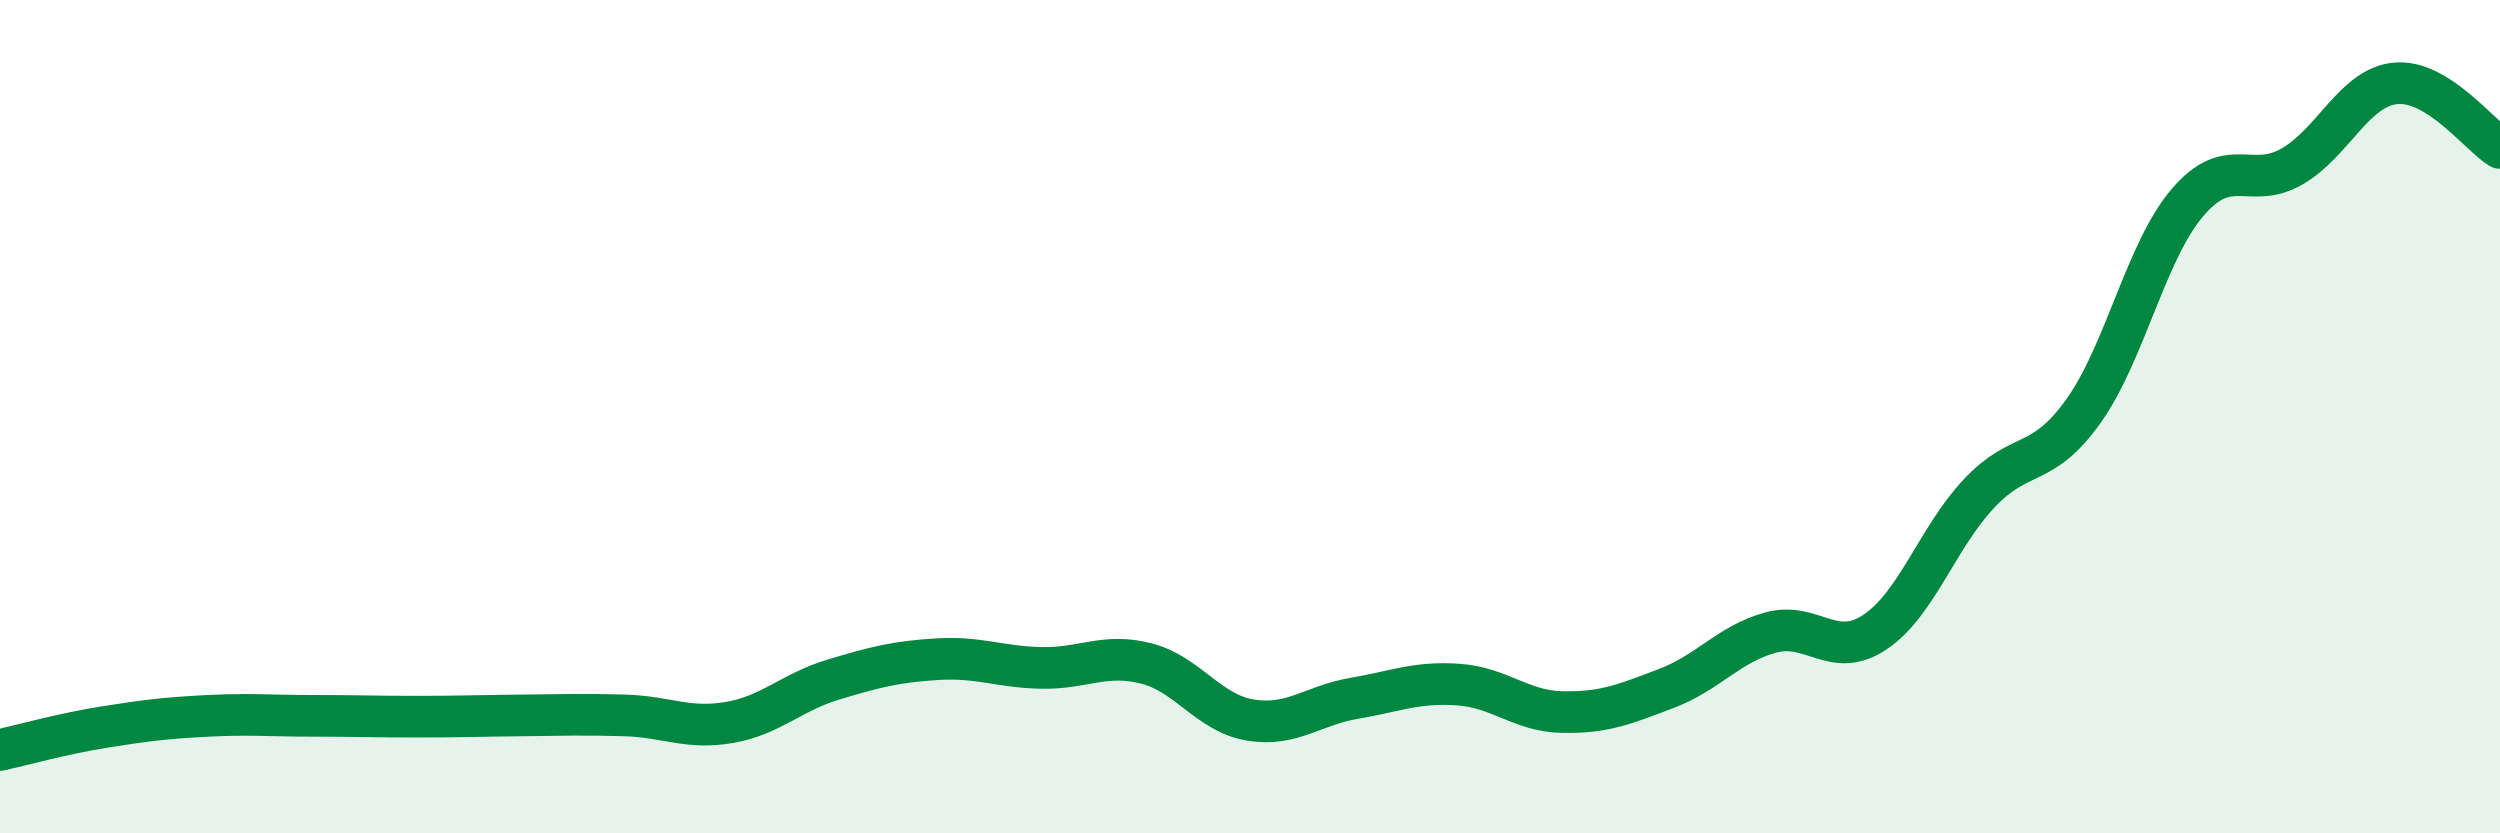
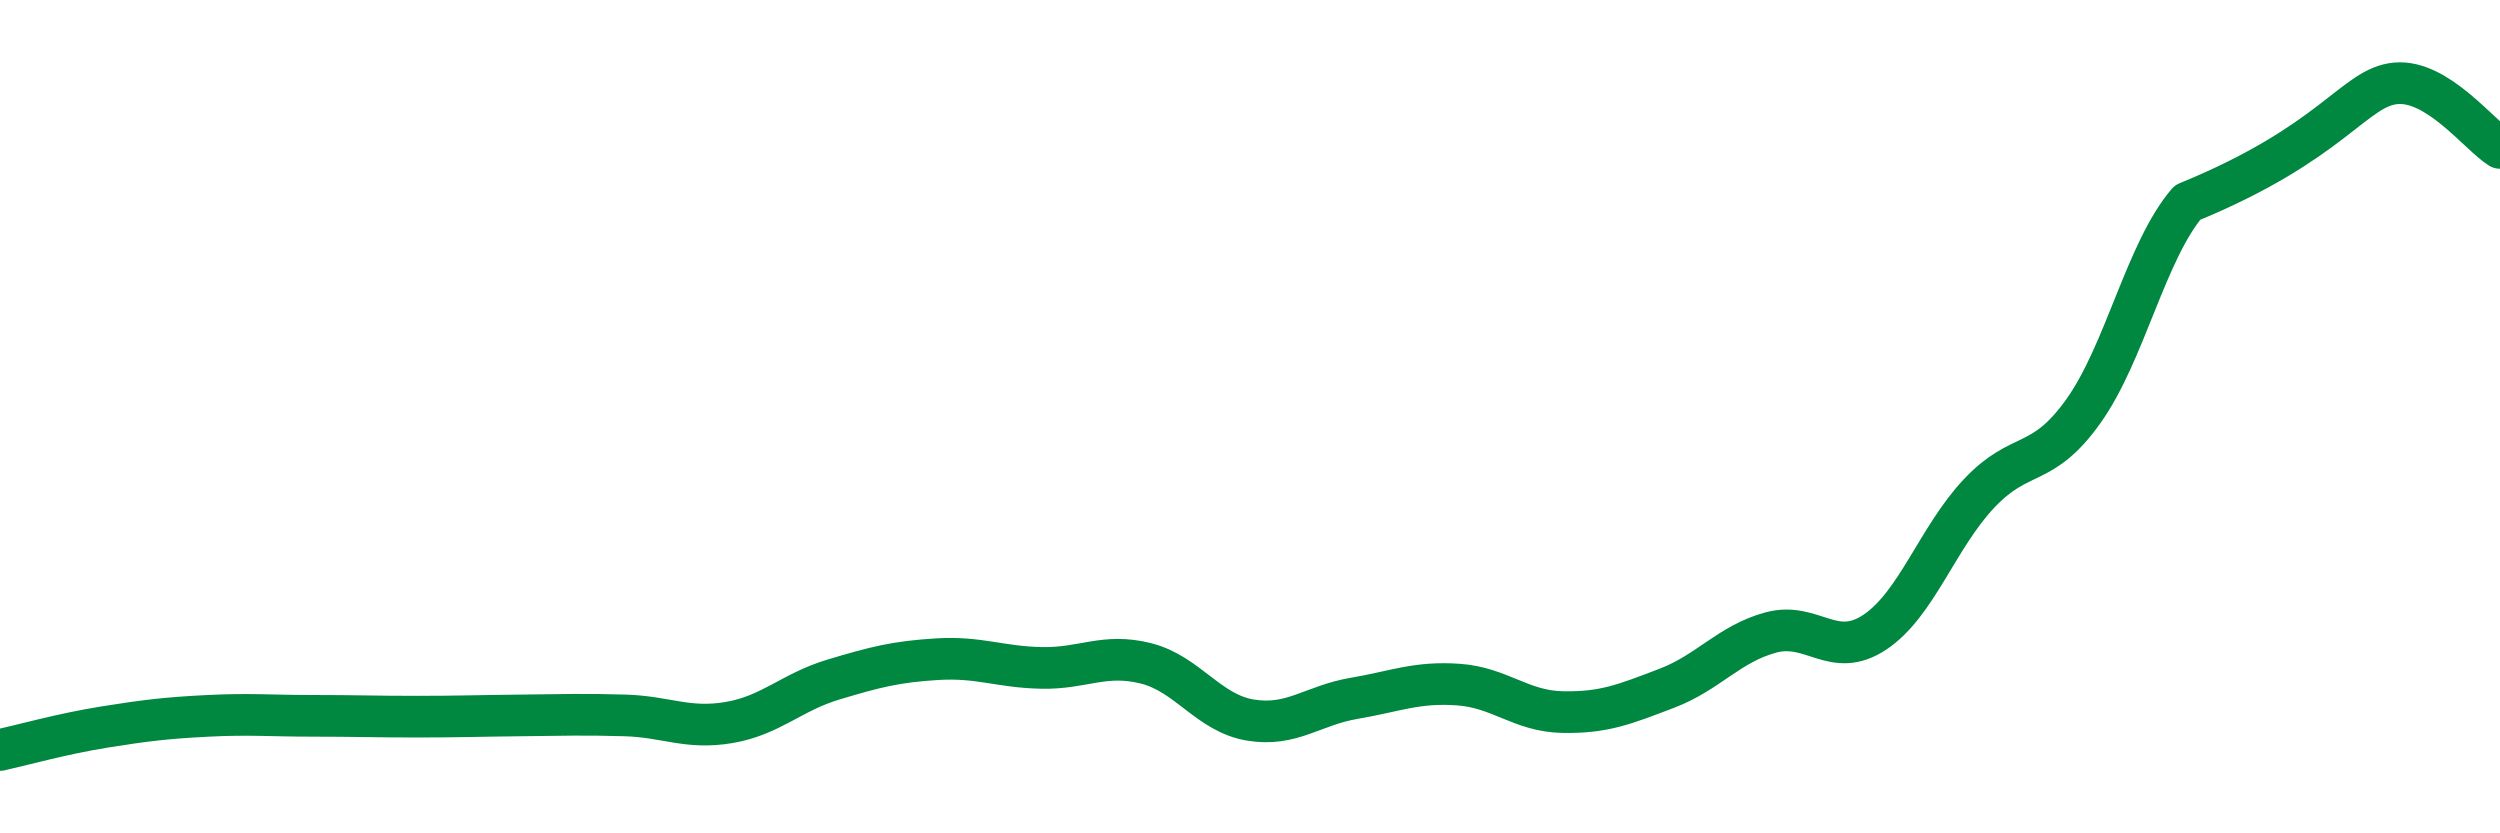
<svg xmlns="http://www.w3.org/2000/svg" width="60" height="20" viewBox="0 0 60 20">
-   <path d="M 0,18 C 0.5,17.89 1.5,17.61 2.5,17.45 C 3.5,17.29 4,17.23 5,17.18 C 6,17.13 6.5,17.18 7.5,17.18 C 8.5,17.18 9,17.2 10,17.2 C 11,17.2 11.5,17.18 12.5,17.17 C 13.5,17.16 14,17.14 15,17.17 C 16,17.2 16.5,17.51 17.5,17.34 C 18.5,17.17 19,16.61 20,16.31 C 21,16.01 21.5,15.88 22.5,15.82 C 23.5,15.76 24,16.01 25,16.03 C 26,16.05 26.5,15.67 27.5,15.92 C 28.5,16.17 29,17.11 30,17.28 C 31,17.45 31.5,16.93 32.5,16.76 C 33.5,16.59 34,16.36 35,16.43 C 36,16.5 36.5,17.07 37.5,17.09 C 38.5,17.11 39,16.9 40,16.52 C 41,16.14 41.5,15.45 42.5,15.18 C 43.5,14.91 44,15.84 45,15.17 C 46,14.5 46.5,12.9 47.5,11.84 C 48.5,10.78 49,11.27 50,9.87 C 51,8.47 51.5,6.03 52.5,4.86 C 53.5,3.69 54,4.57 55,4 C 56,3.43 56.5,2.09 57.5,2 C 58.5,1.91 59.5,3.24 60,3.55L60 20L0 20Z" fill="#008740" opacity="0.1" stroke-linecap="round" stroke-linejoin="round" />
-   <path d="M 0,18 C 0.5,17.89 1.5,17.61 2.5,17.45 C 3.5,17.29 4,17.23 5,17.18 C 6,17.13 6.5,17.18 7.5,17.18 C 8.5,17.18 9,17.2 10,17.2 C 11,17.2 11.5,17.18 12.5,17.17 C 13.5,17.16 14,17.14 15,17.17 C 16,17.2 16.5,17.51 17.5,17.34 C 18.5,17.17 19,16.61 20,16.31 C 21,16.01 21.5,15.88 22.5,15.82 C 23.5,15.76 24,16.01 25,16.03 C 26,16.05 26.5,15.67 27.5,15.92 C 28.5,16.17 29,17.11 30,17.28 C 31,17.45 31.5,16.93 32.5,16.76 C 33.5,16.59 34,16.36 35,16.43 C 36,16.5 36.5,17.07 37.5,17.09 C 38.5,17.11 39,16.9 40,16.52 C 41,16.14 41.5,15.45 42.5,15.18 C 43.5,14.91 44,15.84 45,15.17 C 46,14.5 46.5,12.9 47.5,11.84 C 48.5,10.78 49,11.27 50,9.87 C 51,8.47 51.5,6.03 52.5,4.86 C 53.5,3.69 54,4.57 55,4 C 56,3.43 56.5,2.09 57.5,2 C 58.5,1.91 59.5,3.24 60,3.55" stroke="#008740" stroke-width="1" fill="none" stroke-linecap="round" stroke-linejoin="round" />
+   <path d="M 0,18 C 0.5,17.89 1.5,17.61 2.5,17.45 C 3.5,17.29 4,17.23 5,17.18 C 6,17.13 6.5,17.18 7.5,17.18 C 8.5,17.18 9,17.2 10,17.2 C 11,17.2 11.5,17.18 12.5,17.17 C 13.5,17.16 14,17.14 15,17.17 C 16,17.2 16.5,17.51 17.5,17.34 C 18.5,17.17 19,16.61 20,16.31 C 21,16.01 21.5,15.88 22.5,15.82 C 23.5,15.76 24,16.01 25,16.03 C 26,16.05 26.5,15.67 27.5,15.92 C 28.5,16.17 29,17.11 30,17.28 C 31,17.45 31.5,16.93 32.5,16.76 C 33.5,16.59 34,16.36 35,16.43 C 36,16.5 36.5,17.07 37.5,17.09 C 38.5,17.11 39,16.9 40,16.52 C 41,16.14 41.5,15.45 42.5,15.18 C 43.5,14.91 44,15.84 45,15.17 C 46,14.5 46.5,12.9 47.5,11.84 C 48.5,10.78 49,11.27 50,9.87 C 51,8.47 51.5,6.03 52.5,4.86 C 56,3.43 56.5,2.09 57.5,2 C 58.5,1.91 59.5,3.24 60,3.55" stroke="#008740" stroke-width="1" fill="none" stroke-linecap="round" stroke-linejoin="round" />
</svg>